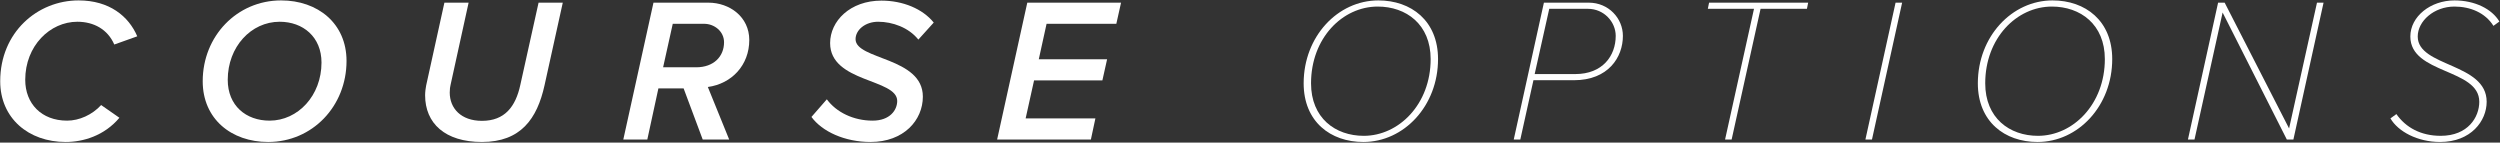
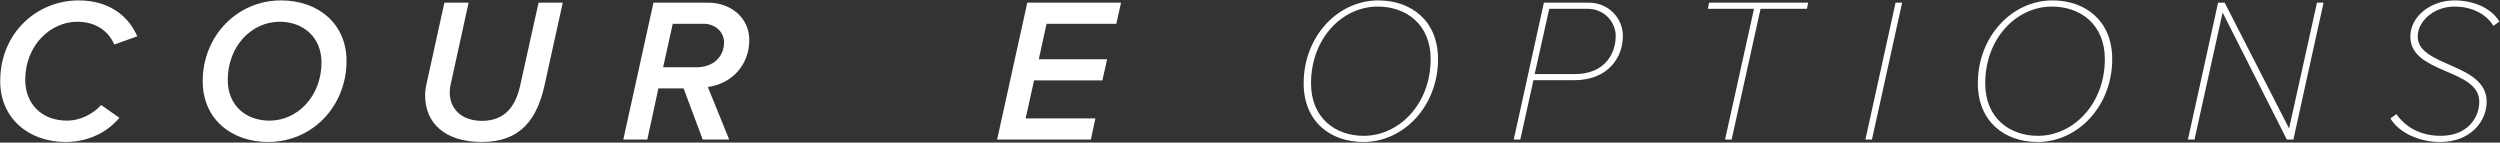
<svg xmlns="http://www.w3.org/2000/svg" width="2437px" height="139px" viewBox="0 0 2437 139">
  <rect x="0" y="0" width="2437" height="139" fill="#333333" stroke="none" />
  <title>hi-course-option-txt-2</title>
  <g id="Base-Pages" stroke="none" stroke-width="1" fill="none" fill-rule="evenodd">
    <g id="Home-3" transform="translate(-9, -4832)" fill="#FFFFFF" fill-rule="nonzero">
      <g id="hi-course-option-txt-2" transform="translate(9.2, 4832.4)">
        <path d="M63.8,138 C80.8,138 101.4,132 116.2,114.4 L98.4,102 C89.6,111.6 77,117.2 65.2,117.2 C40.2,117.2 24.4,100.6 24.4,77.4 C24.4,44.2 48.6,20.8 75.2,20.8 C91.2,20.8 104.8,28.2 111.2,43 L133.6,35 C125.2,15.4 106.4,0 76.4,0 C36.2,0 0,31.2 0,78.8 C0,114.8 27.6,138 63.8,138 Z" id="Path" />
        <path d="M261.2,138 C304.2,138 337.6,103.2 337.6,59 C337.6,22.4 309.6,0 273.8,0 C230.8,0 197.4,34.8 197.4,78.8 C197.4,115.6 225.4,138 261.2,138 Z M262.6,117.2 C239.6,117.2 221.8,102.6 221.8,77.4 C221.8,45.2 244.6,20.8 272.4,20.8 C295.2,20.8 313.2,35.6 313.2,60.6 C313.2,92.8 290.2,117.2 262.6,117.2 Z" id="Shape" />
        <path d="M469.6,138 C507.4,138 523.4,115.4 530.6,82.8 L548.4,2.2 L524.8,2.2 L507,82.4 C502.4,103.6 491.8,117.4 469.6,117.4 C449.2,117.4 438.2,105.2 438.2,89.8 C438.2,86.6 438.6,83.8 439,82.4 L456.6,2.2 L433,2.2 L415.2,83 C414.8,85 414.2,89.2 414.2,92.4 C414.2,119.8 433.6,138 469.6,138 Z" id="Path" />
        <path d="M710.6,135.6 L689.8,84.4 C713.2,81.2 730.2,63 730.2,38.6 C730.2,16 711,2.2 690.4,2.2 L636.8,2.2 L607.4,135.6 L630.8,135.6 L641.6,85.8 L666.2,85.8 L684.8,135.6 L710.6,135.6 Z M678,65.2 L646.2,65.2 L655.6,22.8 L686.2,22.8 C696.2,22.8 705.6,30.2 705.6,40.8 C705.6,54.6 695.6,65.2 678.4,65.2 L678,65.2 Z" id="Shape" />
-         <path d="M848.4,138 C880.8,138 899.4,116.8 899.4,93.8 C899.4,55.2 833.8,58 833.8,37.8 C833.8,28.8 843.2,20.8 855.8,20.8 C869.8,20.8 885.6,26.4 895,38.2 L910,21.6 C899.2,8.2 880,0.2 859,0.2 C828.4,0.2 809,20.2 809,41.6 C809,80.2 874.4,76.2 874.4,98 C874.4,106.8 867.4,117.2 850.4,117.2 C831.8,117.2 815,109 805.8,96.4 L790.8,113.6 C801.2,127.8 823.2,138 848.4,138 Z" id="Path" />
        <polygon id="Path" points="1063.2 135.6 1067.6 115 999.6 115 1007.8 78 1074.4 78 1079 57.4 1012.4 57.4 1020 22.8 1088 22.8 1092.6 2.2 1001.2 2.2 971.8 135.6" />
        <path d="M1328.8,138 C1368.4,138 1401.6,102.8 1401.6,57.2 C1401.6,19.8 1375.4,0 1343.4,0 C1303.8,0 1270.6,35.2 1270.6,80.8 C1270.6,118.2 1296.8,138 1328.8,138 Z M1329.2,132 C1301.4,132 1277.8,114.6 1277.8,80.8 C1277.8,36.8 1308.4,6 1342.8,6 C1370.6,6 1394.4,23.4 1394.4,57.2 C1394.4,101.2 1363.4,132 1329.2,132 Z" id="Shape" />
        <path d="M1481.8,135.6 L1494.6,77.8 L1534,77.8 C1567.6,77.8 1581.8,55.4 1581.8,34.6 C1581.8,17.4 1567.8,2.2 1548.6,2.2 L1504.8,2.2 L1475.4,135.6 L1481.8,135.6 Z M1495.8,71.8 L1510,8.2 L1547.8,8.2 C1563.2,8.2 1574.8,20.8 1574.8,34.6 C1574.8,54 1562,71.8 1535.4,71.8 L1495.8,71.8 Z" id="Shape" />
        <polygon id="Path" points="1687.8 135.6 1716 8.2 1761.2 8.2 1762.4 2.2 1665.8 2.2 1664.6 8.2 1709.6 8.2 1681.4 135.6" />
        <polygon id="Path" points="1824.6 135.6 1854 2.2 1847.6 2.2 1818.2 135.6" />
        <path d="M1986,138 C2025.6,138 2058.8,102.8 2058.8,57.2 C2058.8,19.8 2032.6,0 2000.6,0 C1961,0 1927.8,35.2 1927.8,80.8 C1927.8,118.2 1954,138 1986,138 Z M1986.4,132 C1958.6,132 1935,114.6 1935,80.8 C1935,36.8 1965.6,6 2000,6 C2027.8,6 2051.6,23.4 2051.6,57.2 C2051.6,101.2 2020.6,132 1986.4,132 Z" id="Shape" />
        <polygon id="Path" points="2235.4 135.6 2264.8 2.2 2258.4 2.2 2231.2 124.8 2168.4 2.2 2162 2.2 2132.6 135.6 2139 135.6 2166.4 11.8 2229 135.6" />
        <path d="M2378.4,138 C2408.6,138 2423.8,117.4 2423.8,98.8 C2423.8,60.8 2356.6,65 2356.6,35.2 C2356.6,20.2 2372.4,6 2392.4,6 C2407.8,6 2422.4,12 2430.4,24.8 L2436.2,20.6 C2429,8.4 2412.4,0 2392.4,0 C2369.2,0 2349.4,15.6 2349.4,35.2 C2349.4,72 2416.6,66.2 2416.6,98.8 C2416.6,113.8 2405.6,132 2379,132 C2359.8,132 2345,124 2335.8,110.8 L2330,115 C2337.4,127.8 2356.4,138 2378.4,138 Z" id="Path" />
      </g>
    </g>
  </g>
</svg>